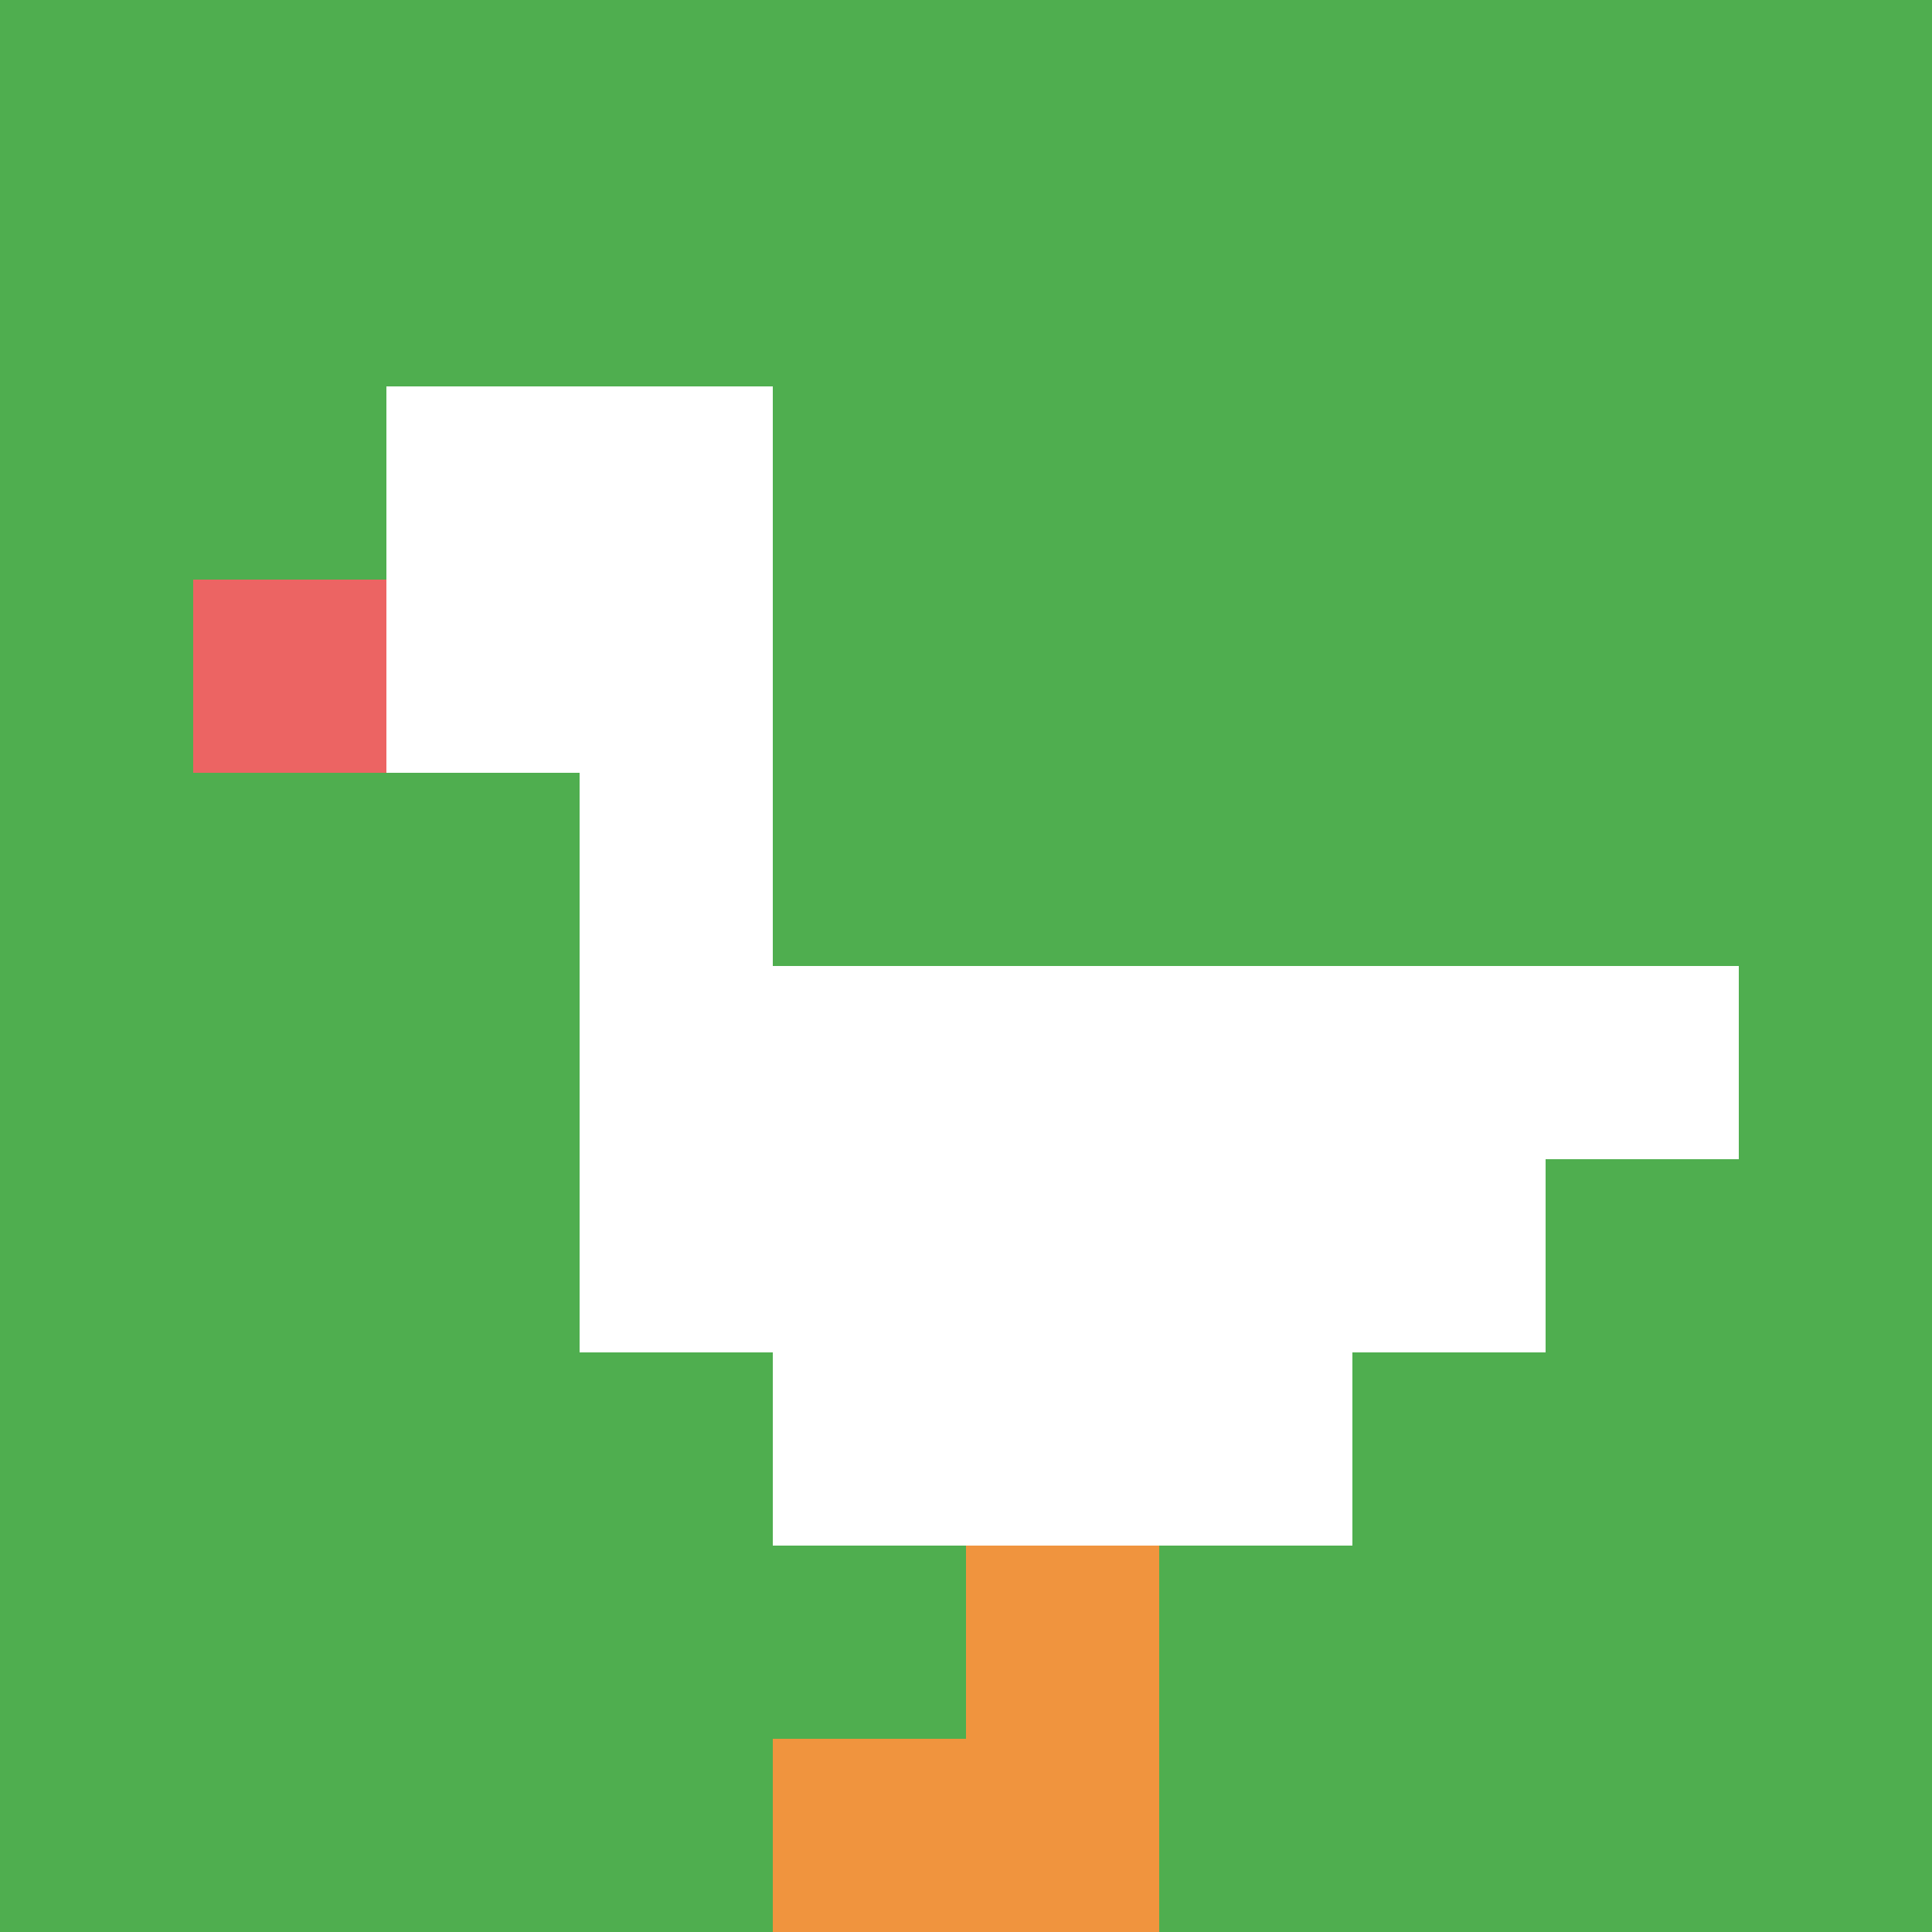
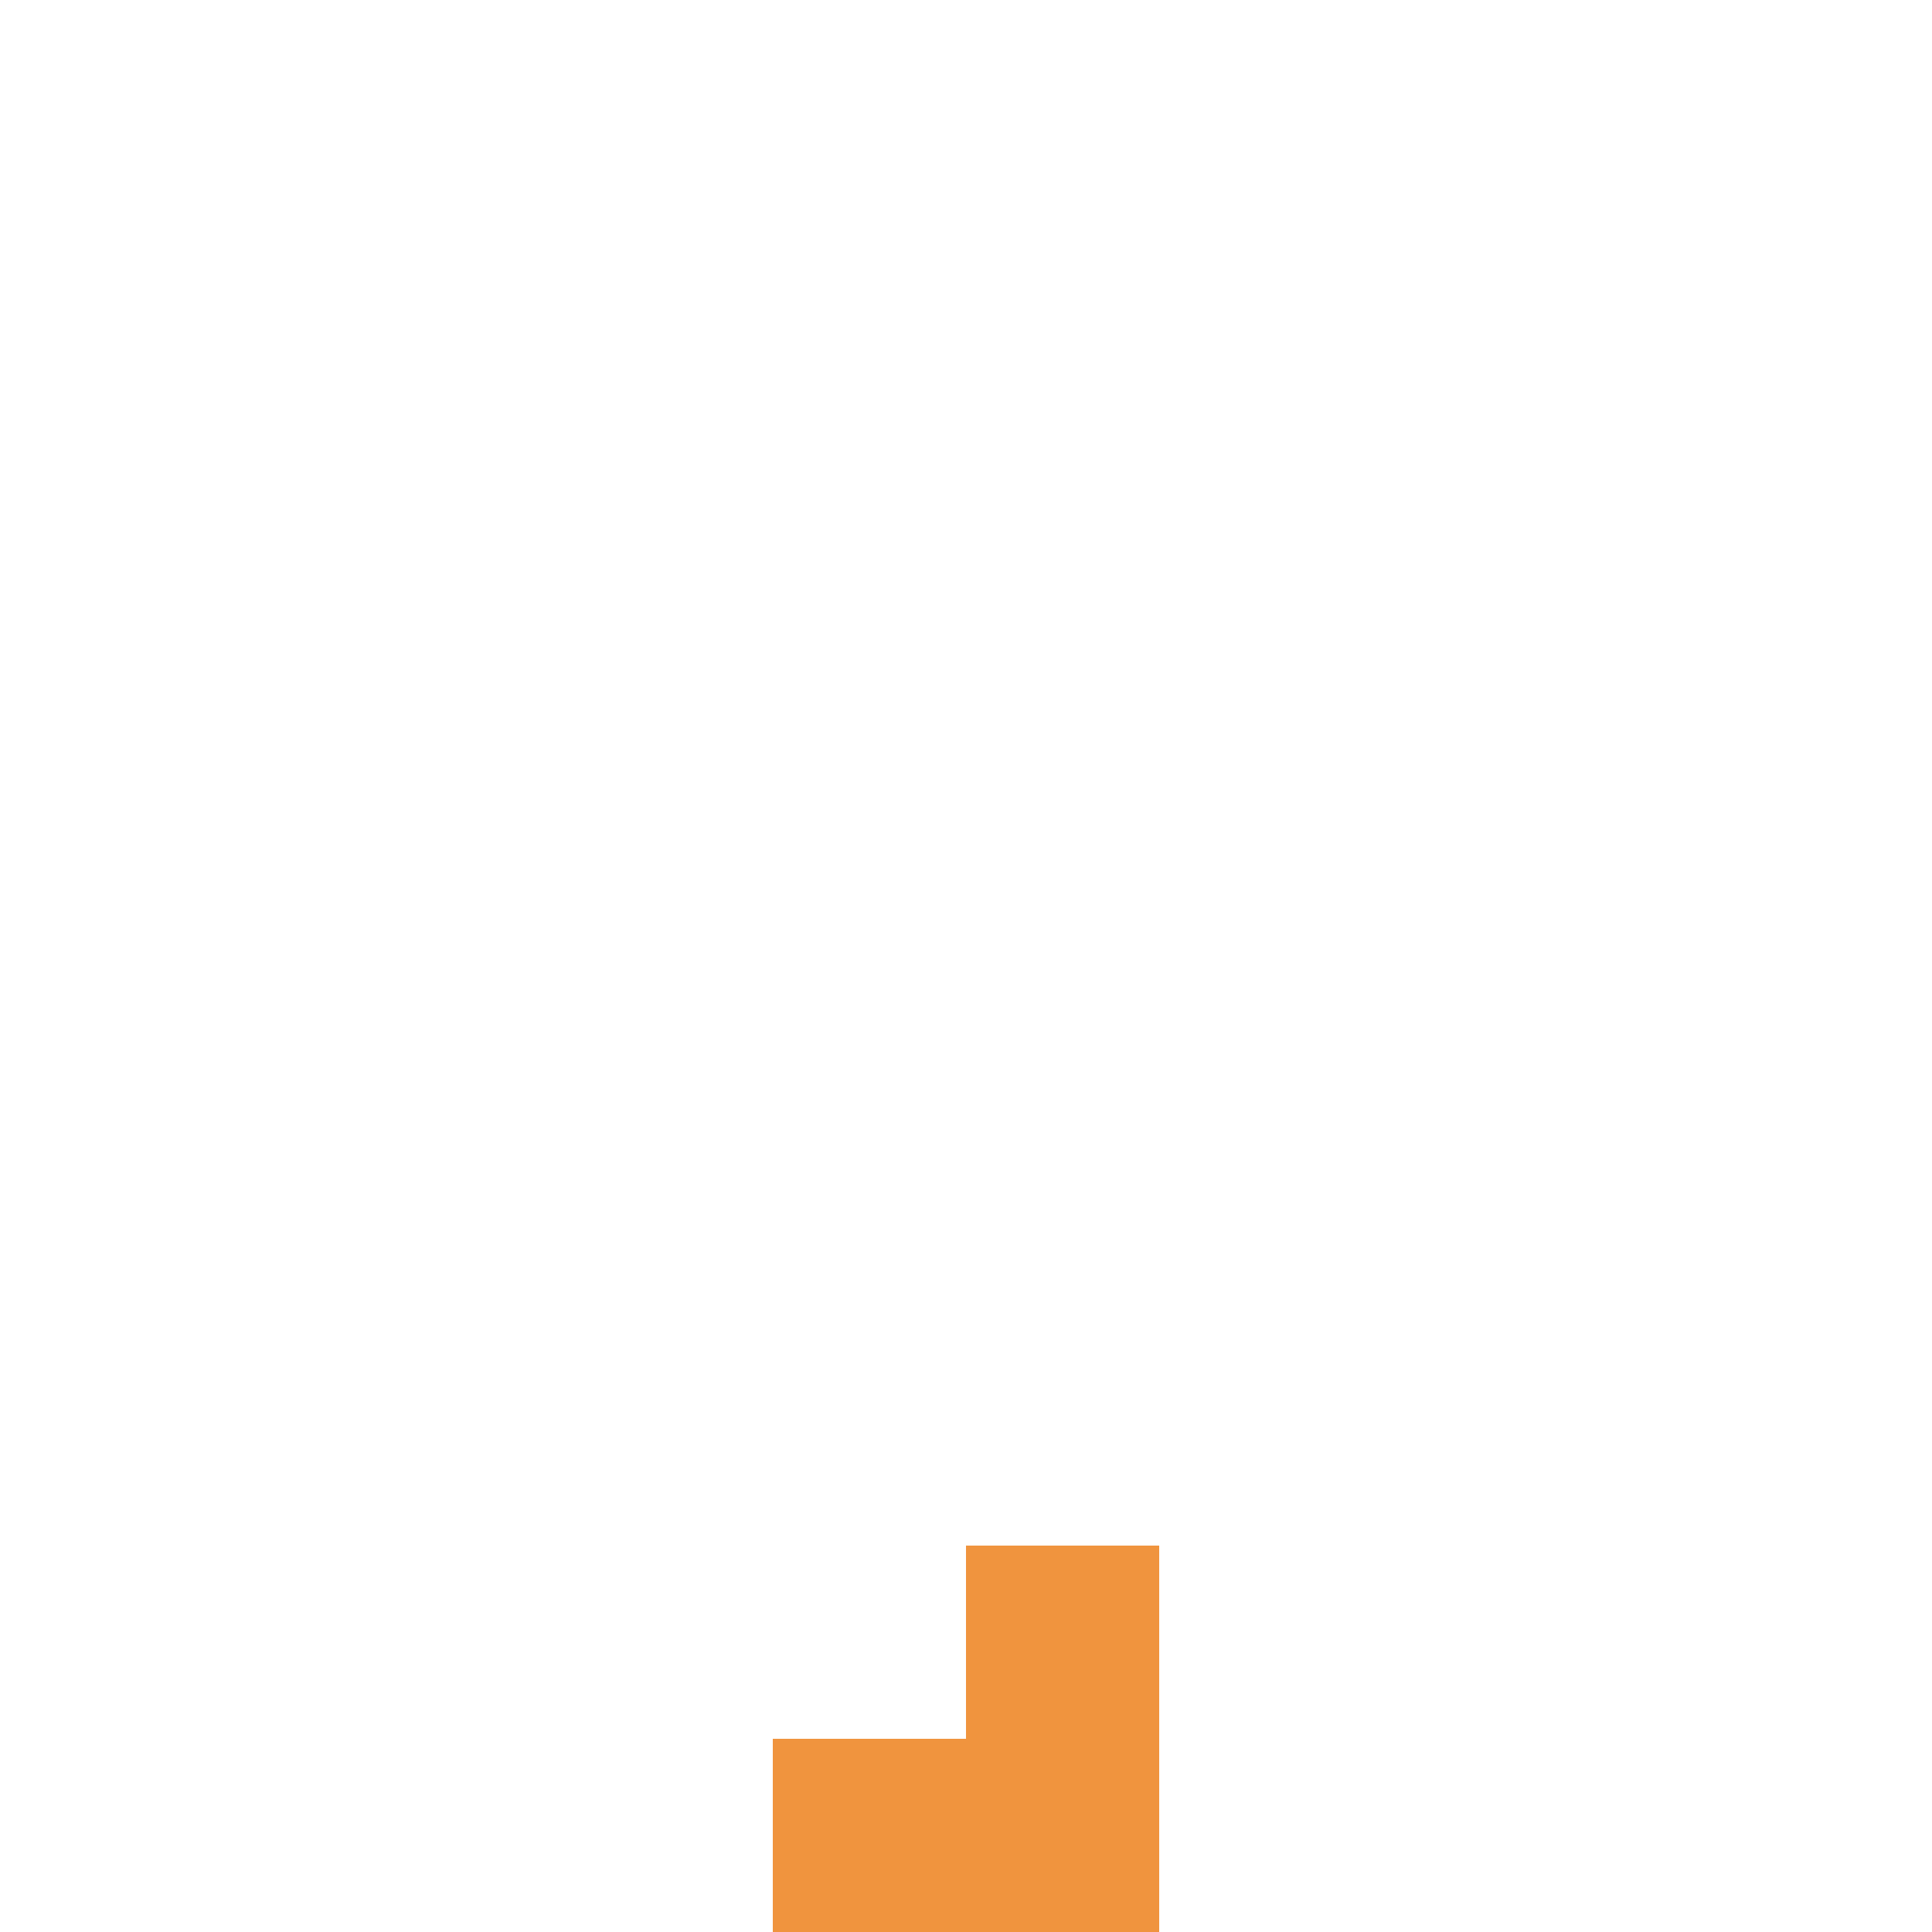
<svg xmlns="http://www.w3.org/2000/svg" version="1.1" width="753" height="753">
  <title>'goose-pfp-287665' by Dmitri Cherniak</title>
  <desc>seed=287665
backgroundColor=#d19f20
padding=20
innerPadding=0
timeout=500
dimension=1
border=false
Save=function(){return n.handleSave()}
frame=44

Rendered at Wed Oct 04 2023 12:05:29 GMT+0800 (中国标准时间)
Generated in &lt;1ms
</desc>
  <defs />
-   <rect width="100%" height="100%" fill="#d19f20" />
  <g>
    <g id="0-0">
-       <rect x="0" y="0" height="753" width="753" fill="#4FAE4F" />
      <g>
        <rect id="0-0-2-2-2-2" x="150.6" y="150.6" width="150.6" height="150.6" fill="#ffffff" />
        <rect id="0-0-3-2-1-4" x="225.9" y="150.6" width="75.3" height="301.2" fill="#ffffff" />
-         <rect id="0-0-4-5-5-1" x="301.2" y="376.5" width="376.5" height="75.3" fill="#ffffff" />
        <rect id="0-0-3-5-5-2" x="225.9" y="376.5" width="376.5" height="150.6" fill="#ffffff" />
        <rect id="0-0-4-5-3-3" x="301.2" y="376.5" width="225.9" height="225.9" fill="#ffffff" />
-         <rect id="0-0-1-3-1-1" x="75.3" y="225.9" width="75.3" height="75.3" fill="#EC6463" />
        <rect id="0-0-5-8-1-2" x="376.5" y="602.4" width="75.3" height="150.6" fill="#F0943E" />
        <rect id="0-0-4-9-2-1" x="301.2" y="677.7" width="150.6" height="75.3" fill="#F0943E" />
      </g>
-       <rect x="0" y="0" stroke="white" stroke-width="0" height="753" width="753" fill="none" />
    </g>
  </g>
</svg>